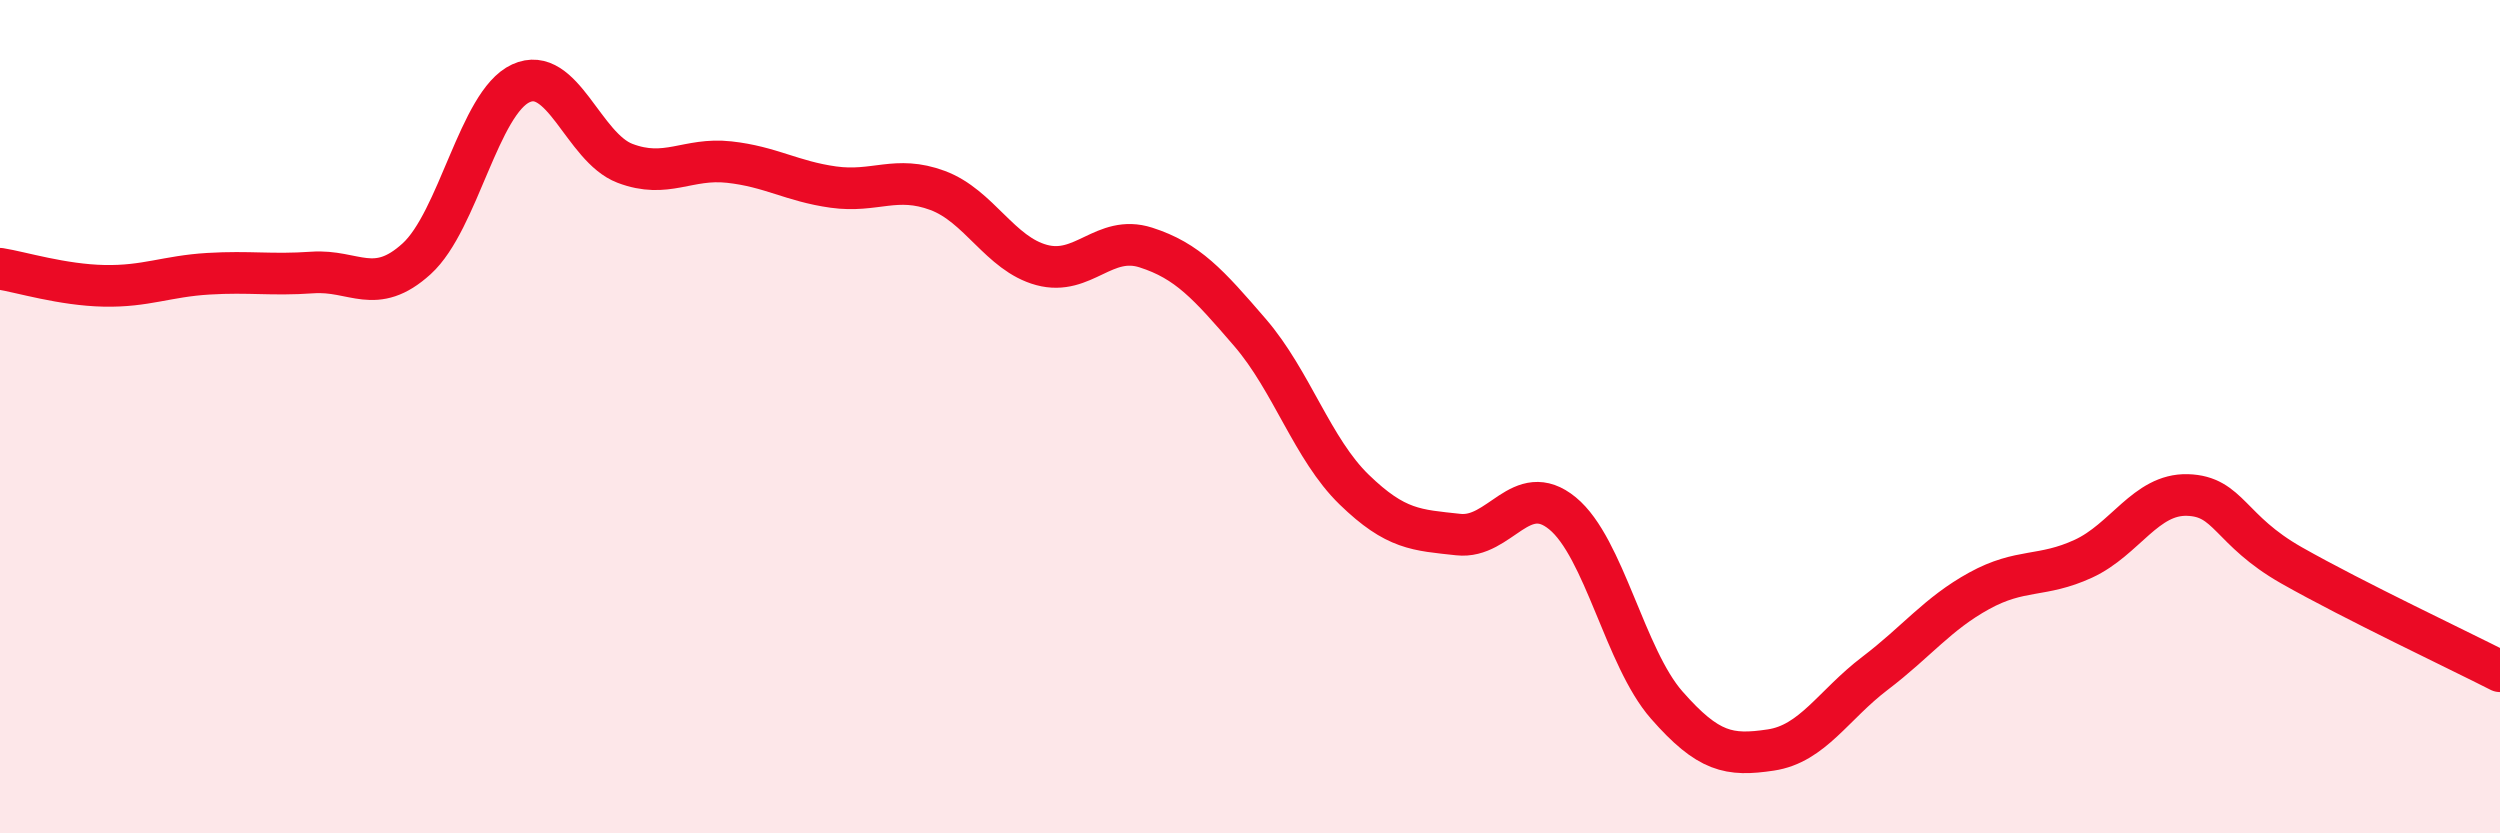
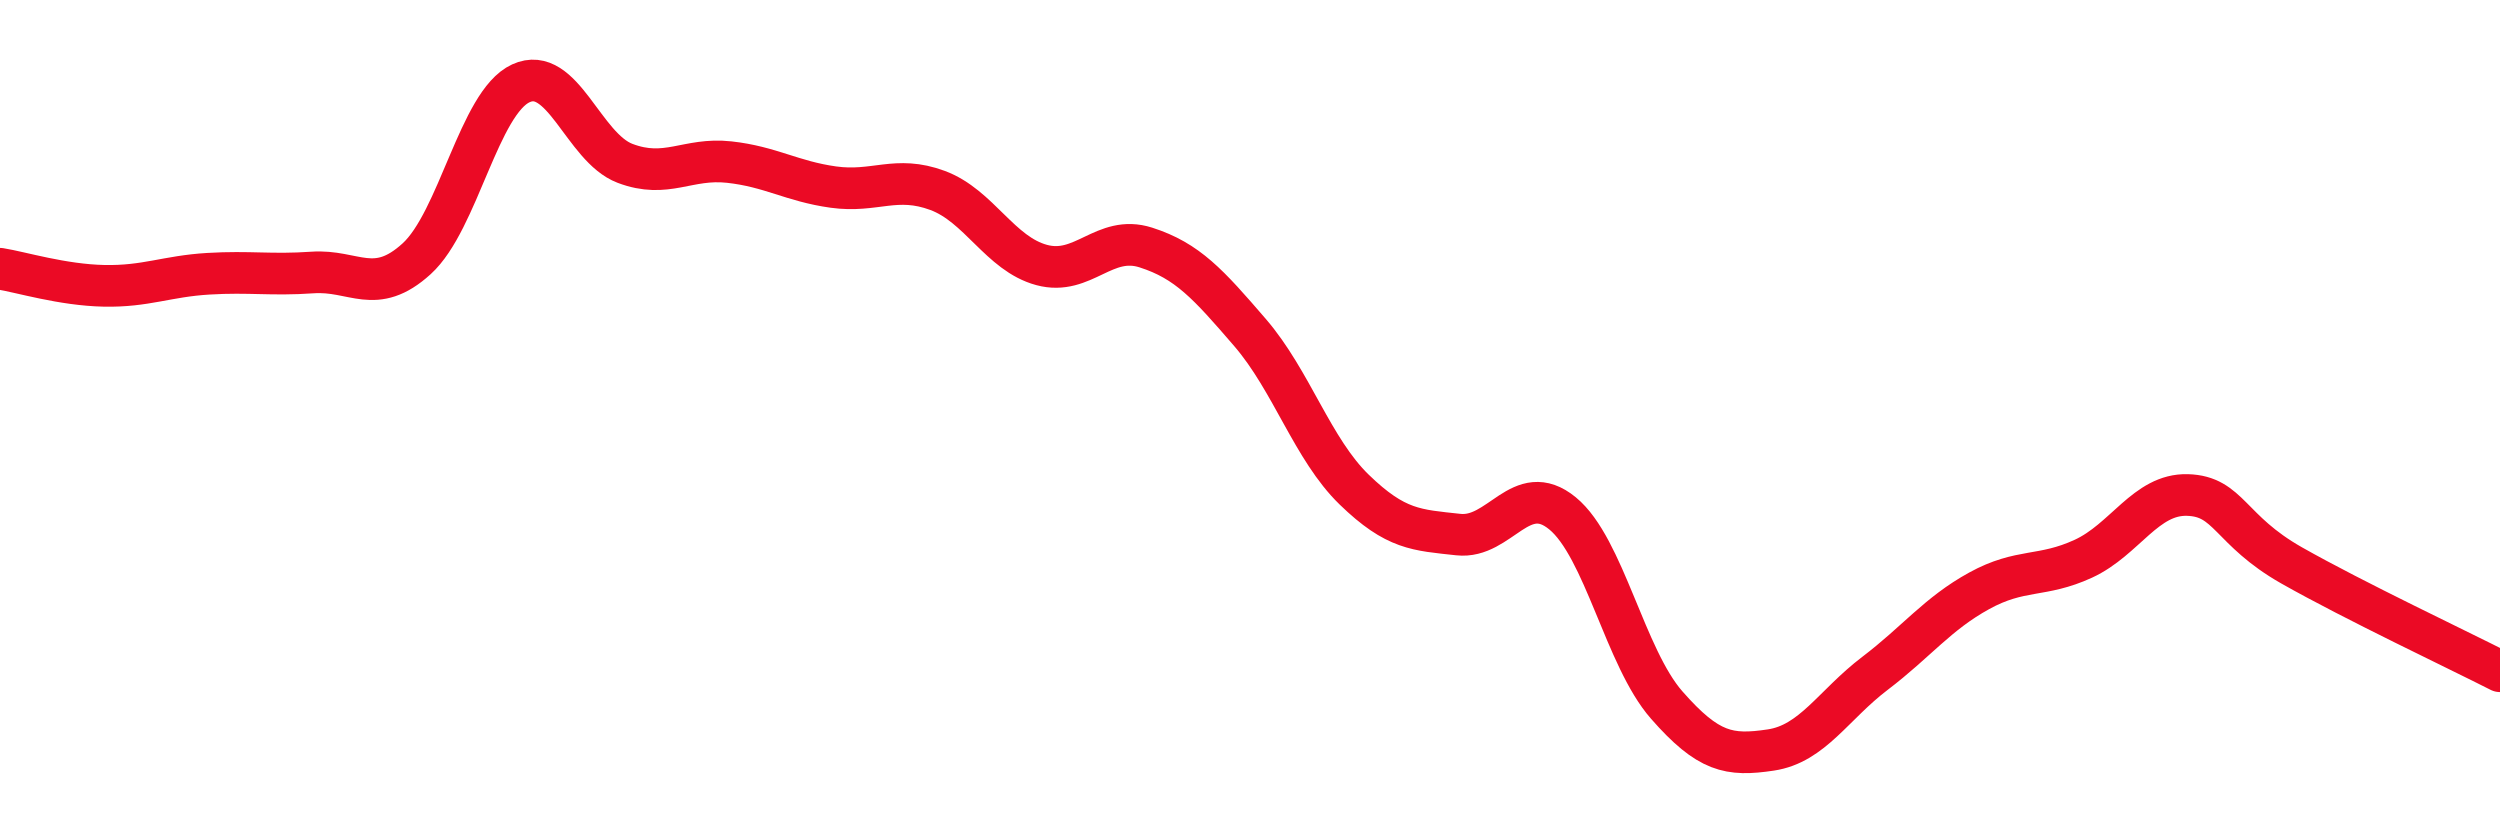
<svg xmlns="http://www.w3.org/2000/svg" width="60" height="20" viewBox="0 0 60 20">
-   <path d="M 0,6.45 C 0.5,6.53 1.5,6.84 2.5,6.86 C 3.5,6.88 4,6.63 5,6.57 C 6,6.51 6.5,6.61 7.5,6.54 C 8.5,6.47 9,7.12 10,6.21 C 11,5.3 11.5,2.46 12.5,2 C 13.5,1.54 14,3.54 15,3.92 C 16,4.3 16.5,3.78 17.5,3.89 C 18.5,4 19,4.35 20,4.49 C 21,4.63 21.5,4.2 22.5,4.57 C 23.5,4.94 24,6.09 25,6.36 C 26,6.63 26.5,5.62 27.5,5.94 C 28.5,6.26 29,6.82 30,7.98 C 31,9.14 31.5,10.78 32.5,11.75 C 33.5,12.72 34,12.72 35,12.83 C 36,12.94 36.5,11.5 37.5,12.32 C 38.5,13.14 39,15.78 40,16.92 C 41,18.06 41.5,18.15 42.5,18 C 43.5,17.85 44,16.92 45,16.16 C 46,15.4 46.5,14.73 47.5,14.18 C 48.5,13.63 49,13.87 50,13.41 C 51,12.95 51.5,11.85 52.5,11.88 C 53.5,11.91 53.5,12.72 55,13.57 C 56.5,14.42 59,15.6 60,16.11L60 20L0 20Z" fill="#EB0A25" opacity="0.1" stroke-linecap="round" stroke-linejoin="round" />
  <path d="M 0,6.45 C 0.5,6.53 1.5,6.84 2.5,6.86 C 3.5,6.88 4,6.63 5,6.57 C 6,6.51 6.5,6.61 7.5,6.54 C 8.5,6.47 9,7.12 10,6.21 C 11,5.3 11.5,2.46 12.5,2 C 13.5,1.54 14,3.54 15,3.92 C 16,4.3 16.5,3.78 17.5,3.89 C 18.5,4 19,4.35 20,4.49 C 21,4.63 21.5,4.2 22.5,4.57 C 23.5,4.94 24,6.09 25,6.36 C 26,6.63 26.5,5.62 27.5,5.94 C 28.5,6.26 29,6.82 30,7.98 C 31,9.14 31.5,10.78 32.5,11.75 C 33.5,12.72 34,12.72 35,12.83 C 36,12.94 36.5,11.5 37.5,12.32 C 38.5,13.14 39,15.78 40,16.92 C 41,18.06 41.5,18.15 42.5,18 C 43.5,17.85 44,16.92 45,16.16 C 46,15.4 46.5,14.73 47.5,14.18 C 48.5,13.63 49,13.87 50,13.41 C 51,12.95 51.5,11.85 52.5,11.88 C 53.5,11.91 53.5,12.72 55,13.57 C 56.5,14.42 59,15.6 60,16.11" stroke="#EB0A25" stroke-width="1" fill="none" stroke-linecap="round" stroke-linejoin="round" />
</svg>